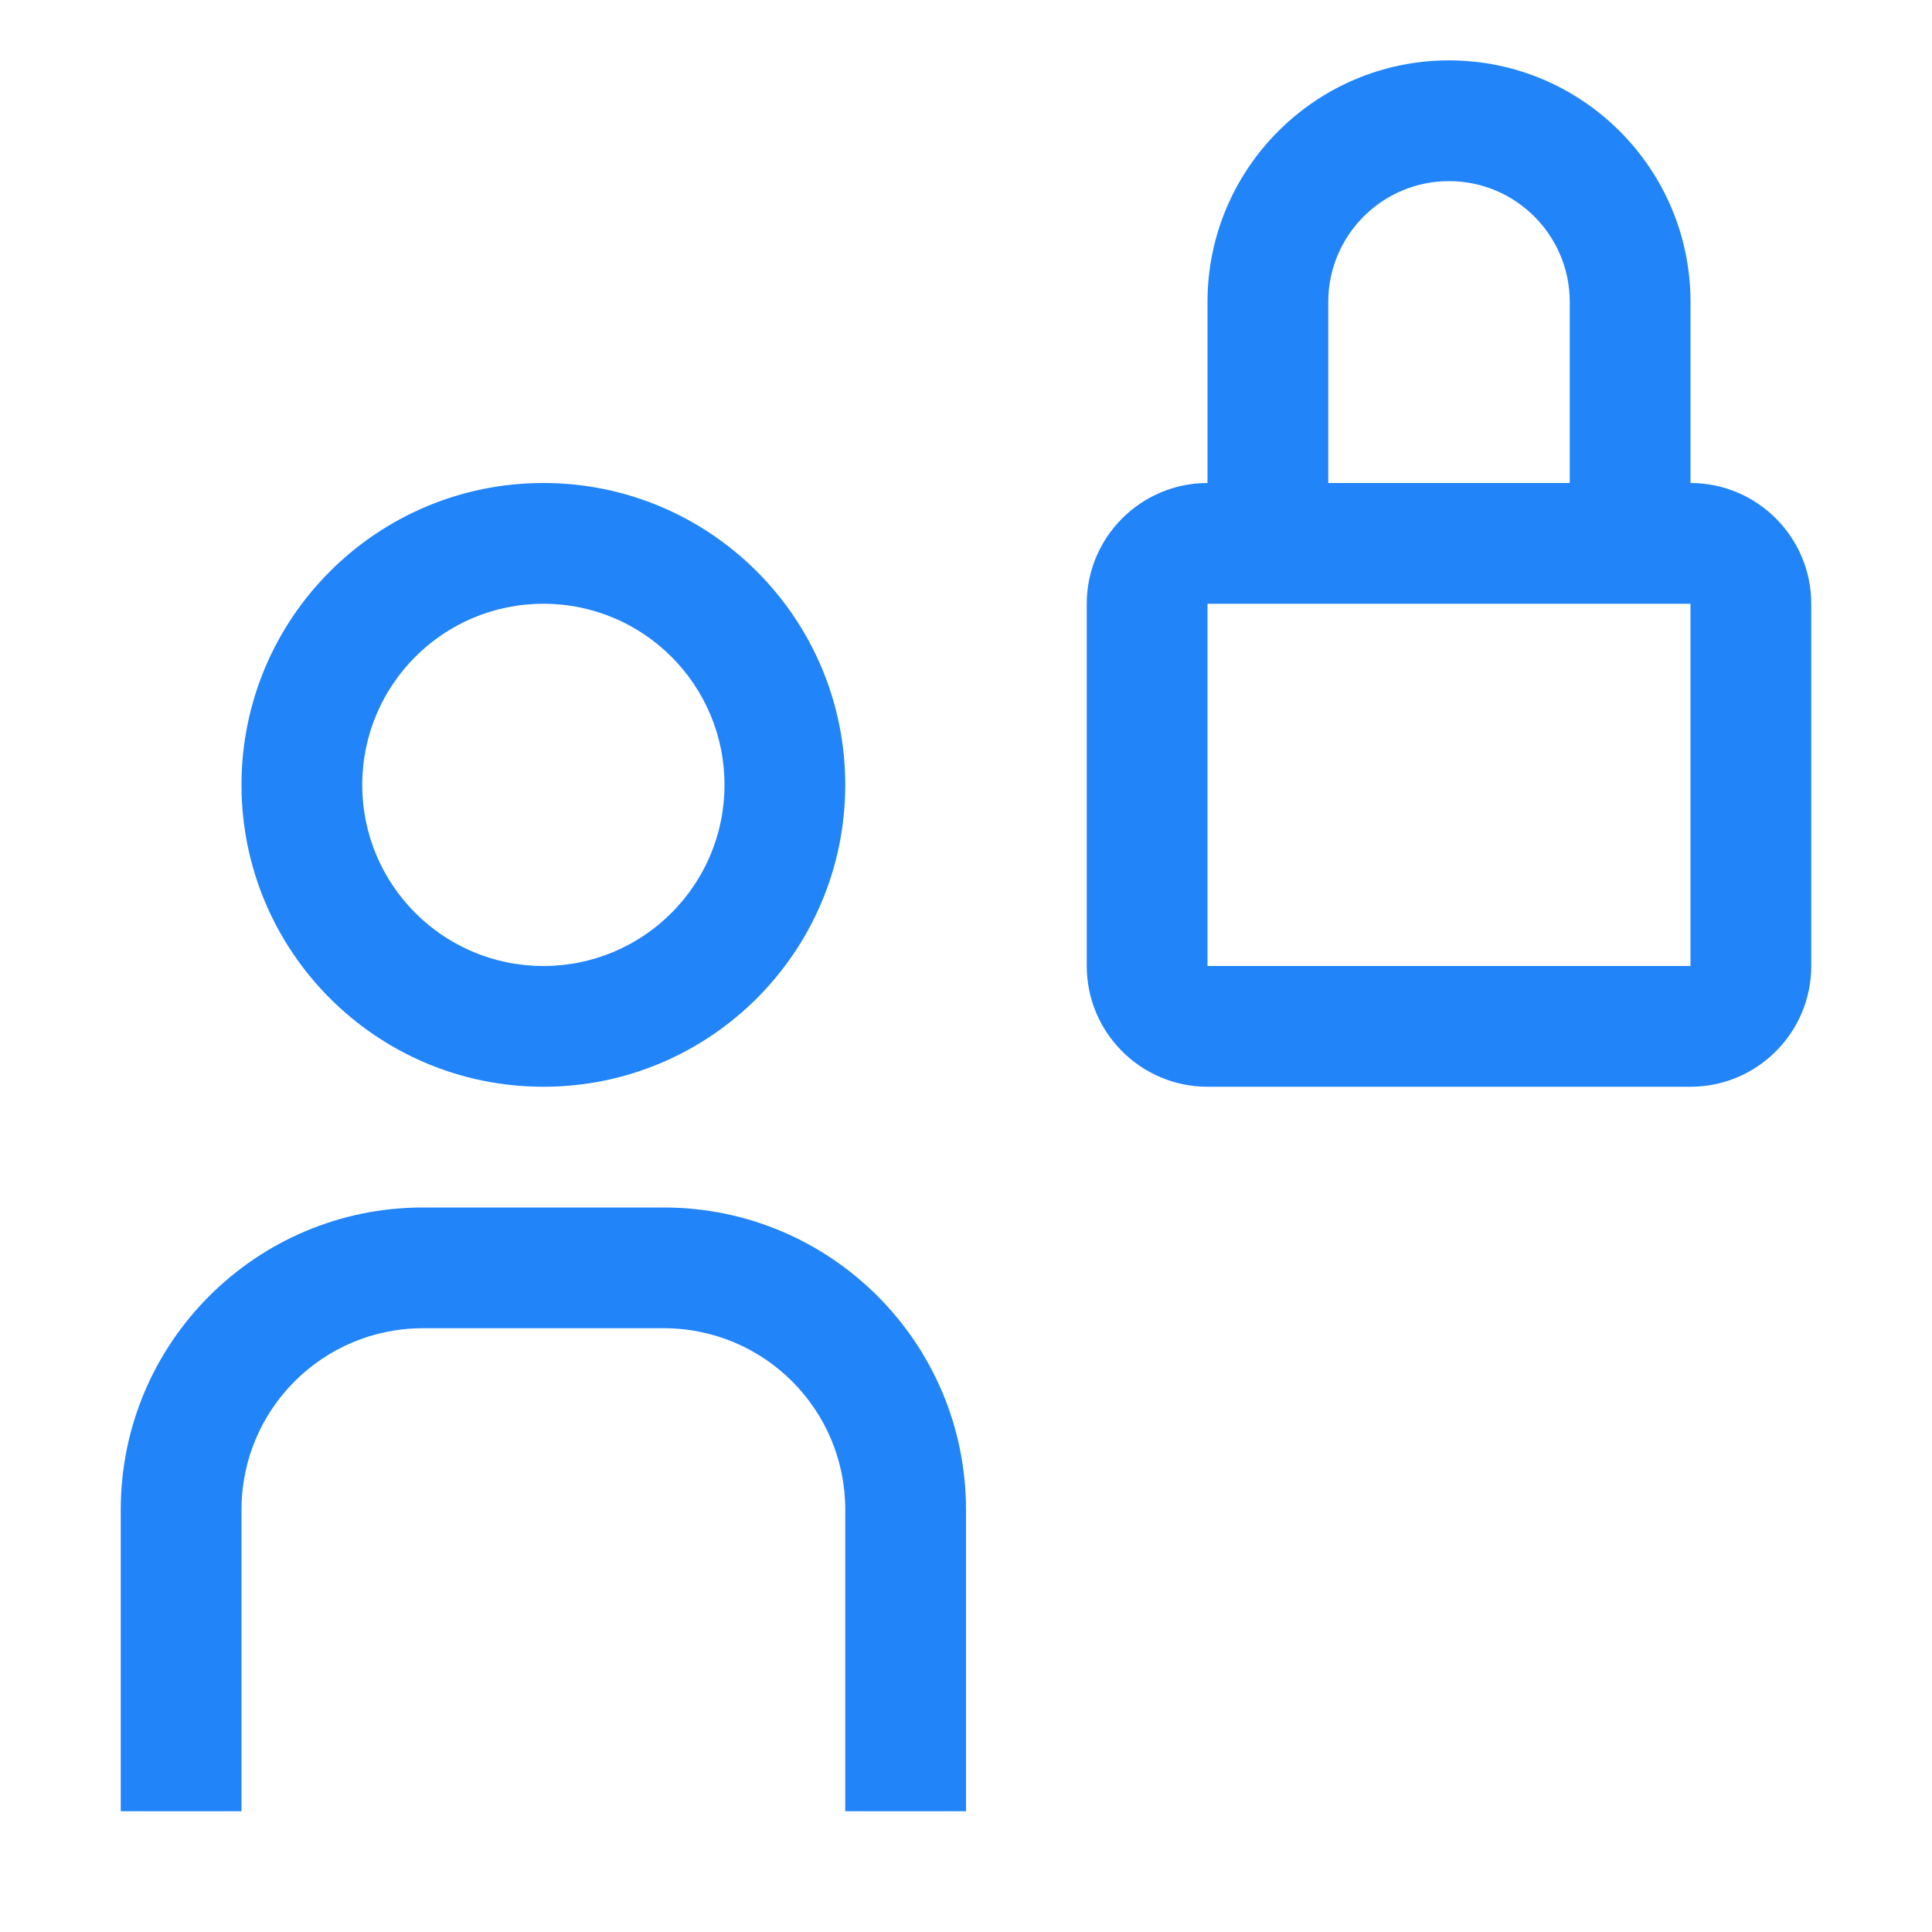
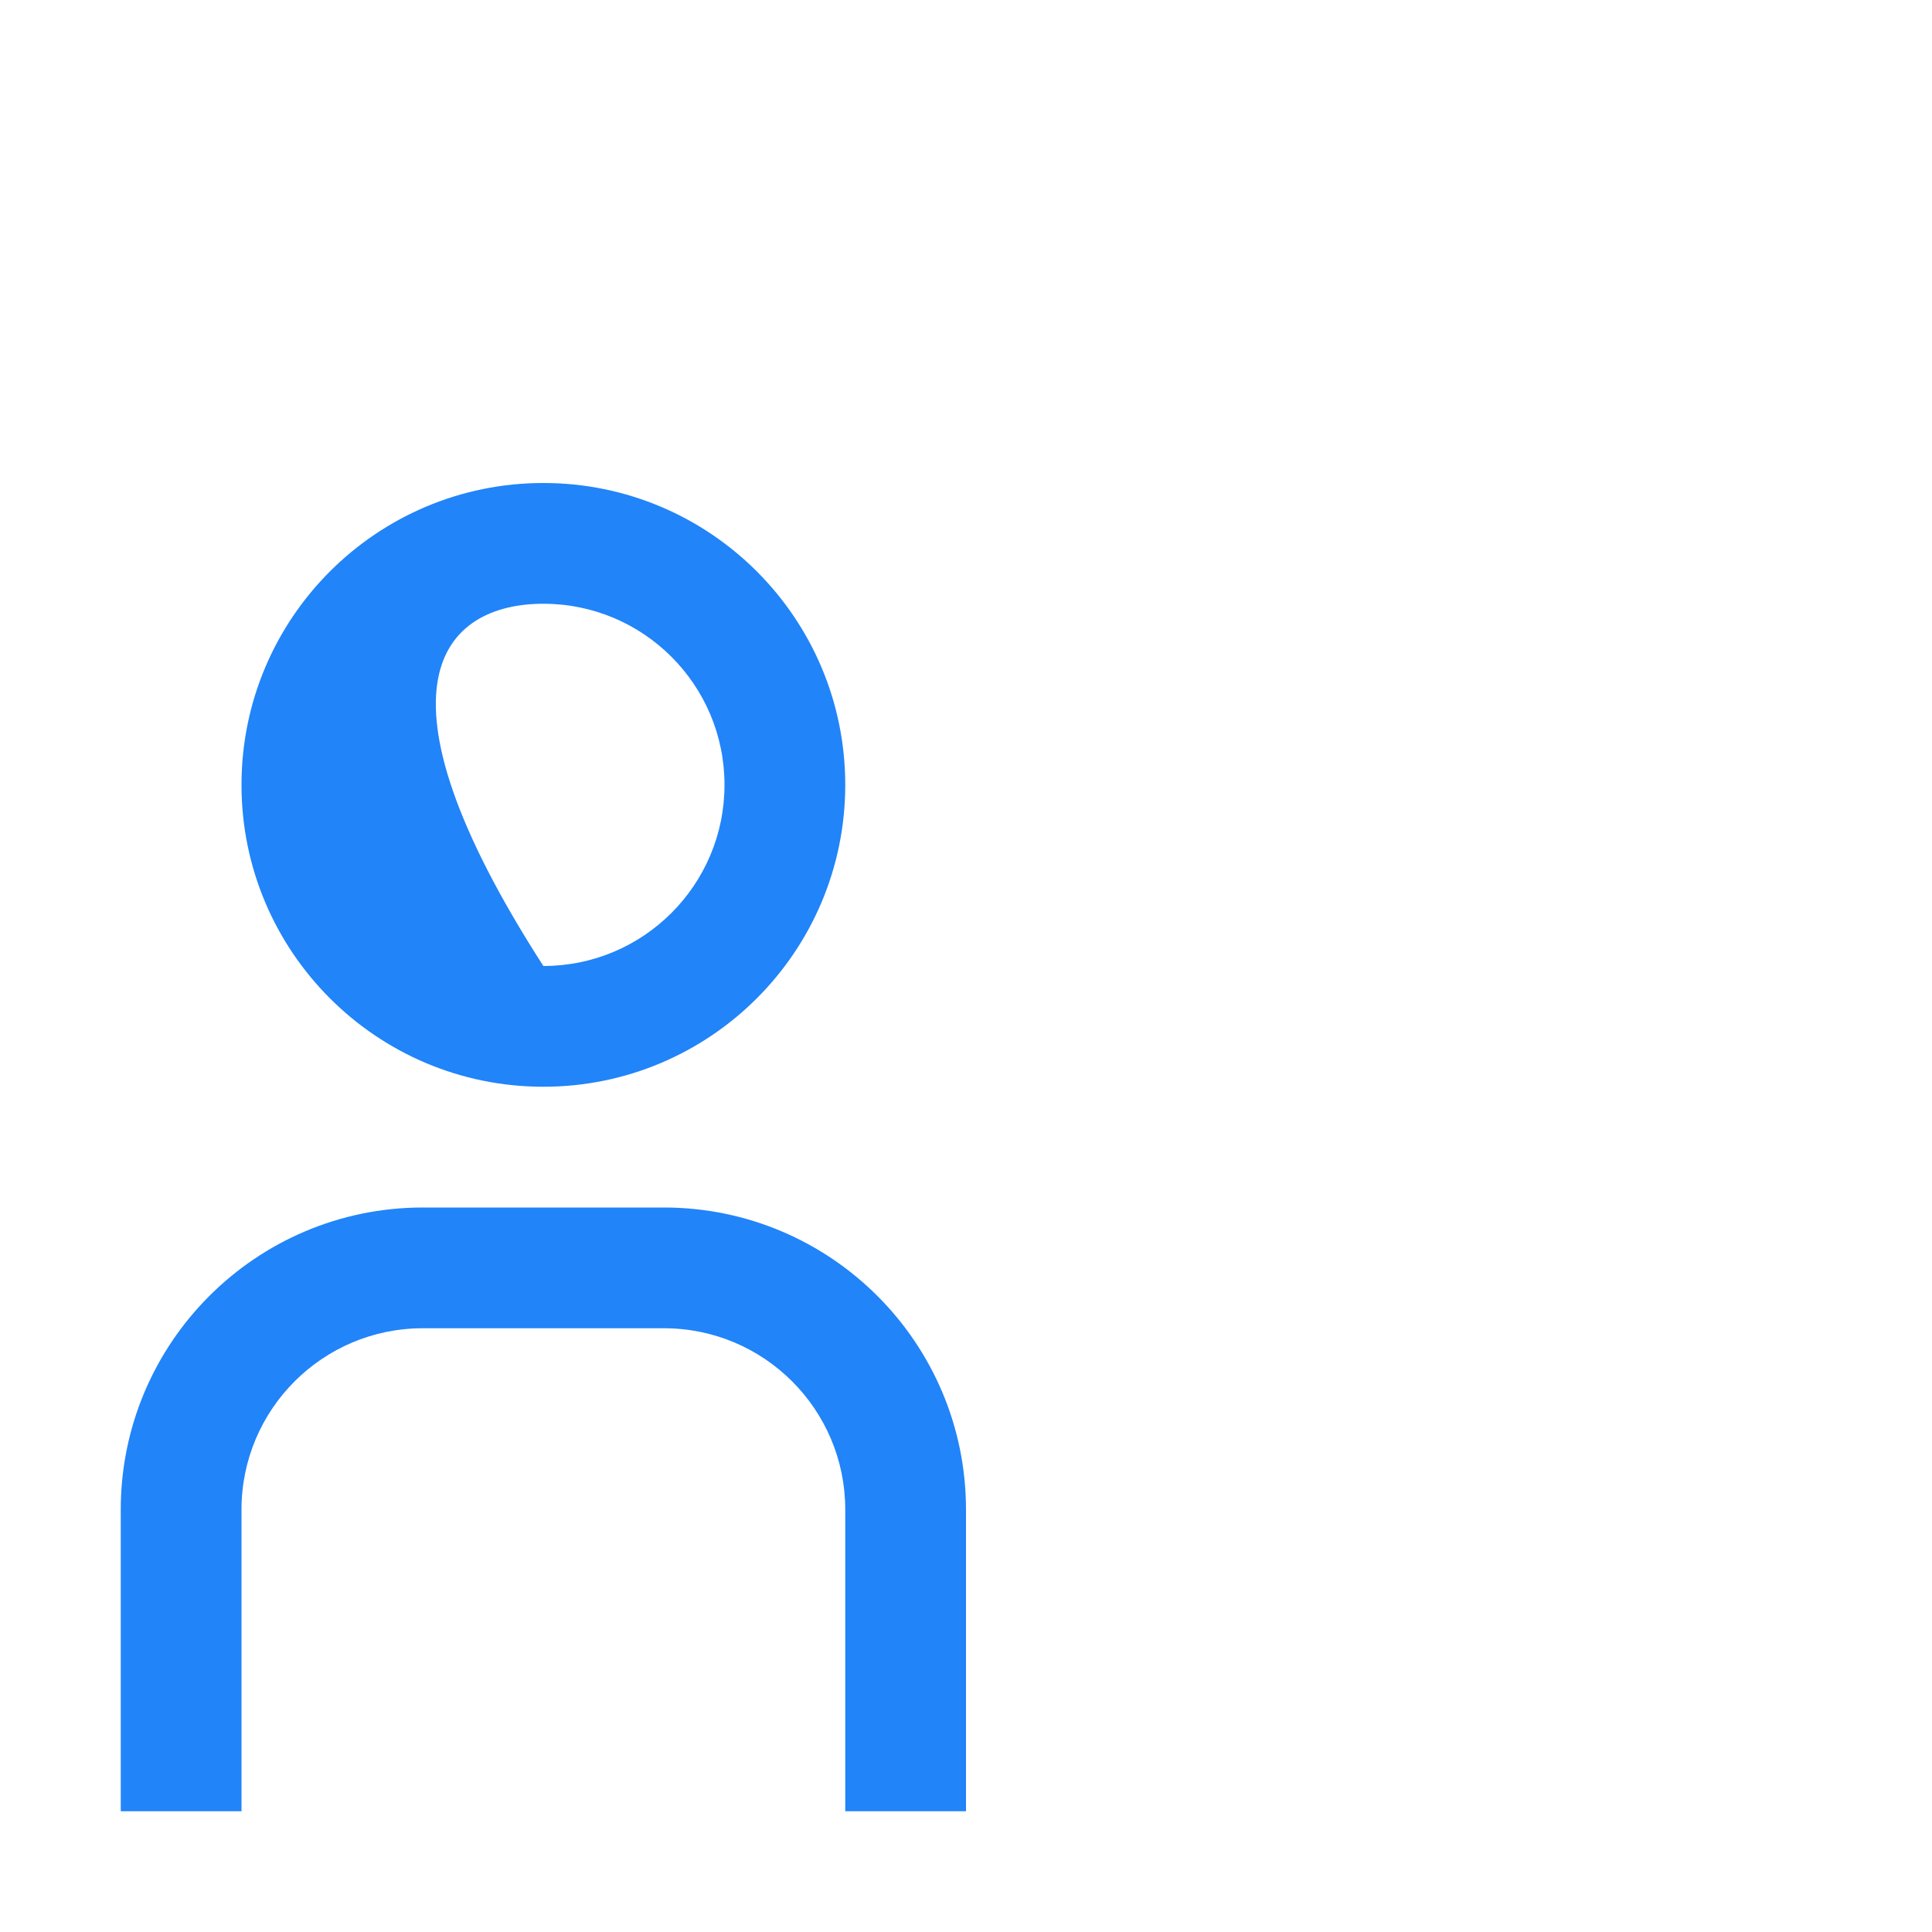
<svg xmlns="http://www.w3.org/2000/svg" width="32" height="32" viewBox="0 0 32 32">
-   <path id="Path" fill="#2184f9" stroke="none" d="M 28 8 L 28 5 C 28 2.794 26.206 1 24 1 C 21.794 1 20 2.794 20 5 L 20 8 C 18.897 8 18 8.897 18 10 L 18 16 C 18 17.103 18.897 18 20 18 L 28 18 C 29.103 18 30 17.103 30 16 L 30 10 C 30 8.897 29.103 8 28 8 Z M 22 5 C 22 3.897 22.897 3 24 3 C 25.103 3 26 3.897 26 5 L 26 8 L 22 8 L 22 5 Z M 20 16 L 20 10 L 28 10 L 28 16 L 20 16 Z" />
  <path id="path1" fill="#2184f9" stroke="none" d="M 16 30 L 14 30 L 14 25 C 13.998 23.344 12.656 22.002 11 22 L 7 22 C 5.344 22.002 4.002 23.344 4 25 L 4 30 L 2 30 L 2 25 C 2.003 22.24 4.24 20.003 7 20 L 11 20 C 13.76 20.003 15.997 22.24 16 25 L 16 30 Z" />
-   <path id="path2" fill="#2184f9" stroke="none" d="M 9 10 C 10.657 10 12 11.343 12 13 C 12 14.657 10.657 16 9 16 C 7.343 16 6 14.657 6 13 C 6 11.343 7.343 10 9 10 M 9 8 C 6.239 8 4 10.239 4 13 C 4 15.761 6.239 18 9 18 C 11.761 18 14 15.761 14 13 C 14 10.239 11.761 8 9 8 Z" />
+   <path id="path2" fill="#2184f9" stroke="none" d="M 9 10 C 10.657 10 12 11.343 12 13 C 12 14.657 10.657 16 9 16 C 6 11.343 7.343 10 9 10 M 9 8 C 6.239 8 4 10.239 4 13 C 4 15.761 6.239 18 9 18 C 11.761 18 14 15.761 14 13 C 14 10.239 11.761 8 9 8 Z" />
  <path id="TransparentRectangle" fill="none" stroke="none" d="M 0 0 L 32 0 L 32 32 L 0 32 Z" />
</svg>